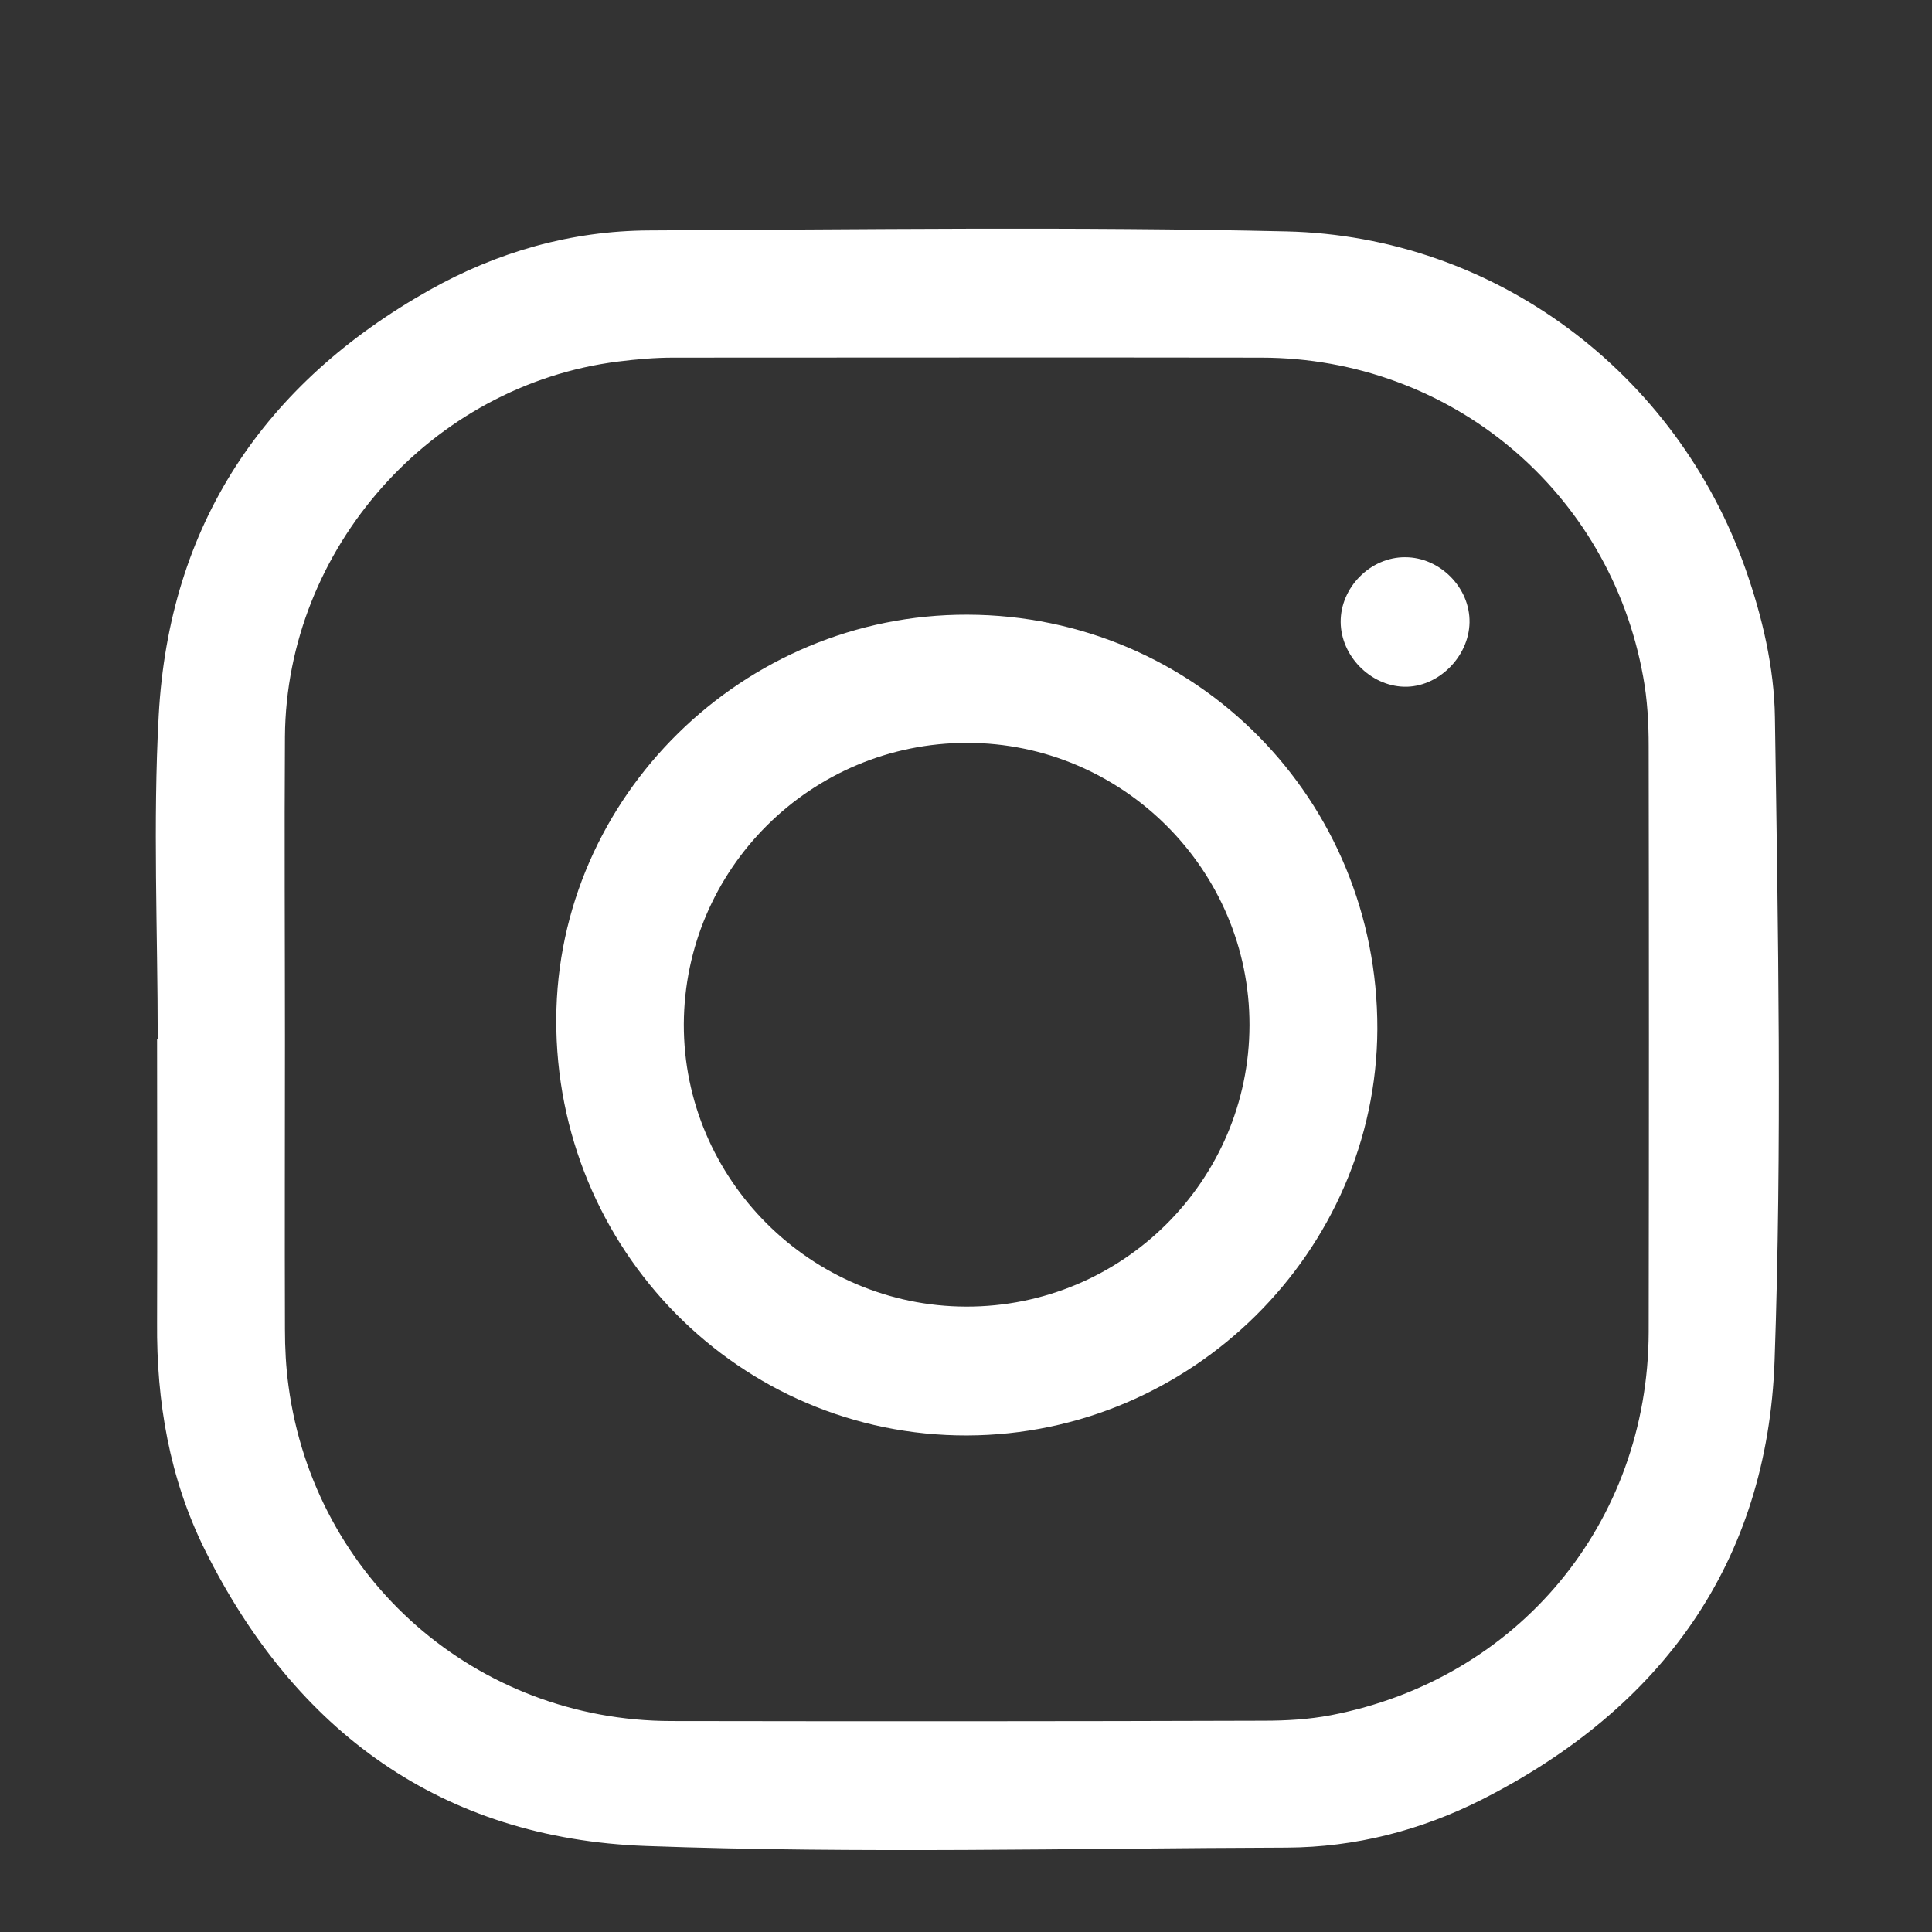
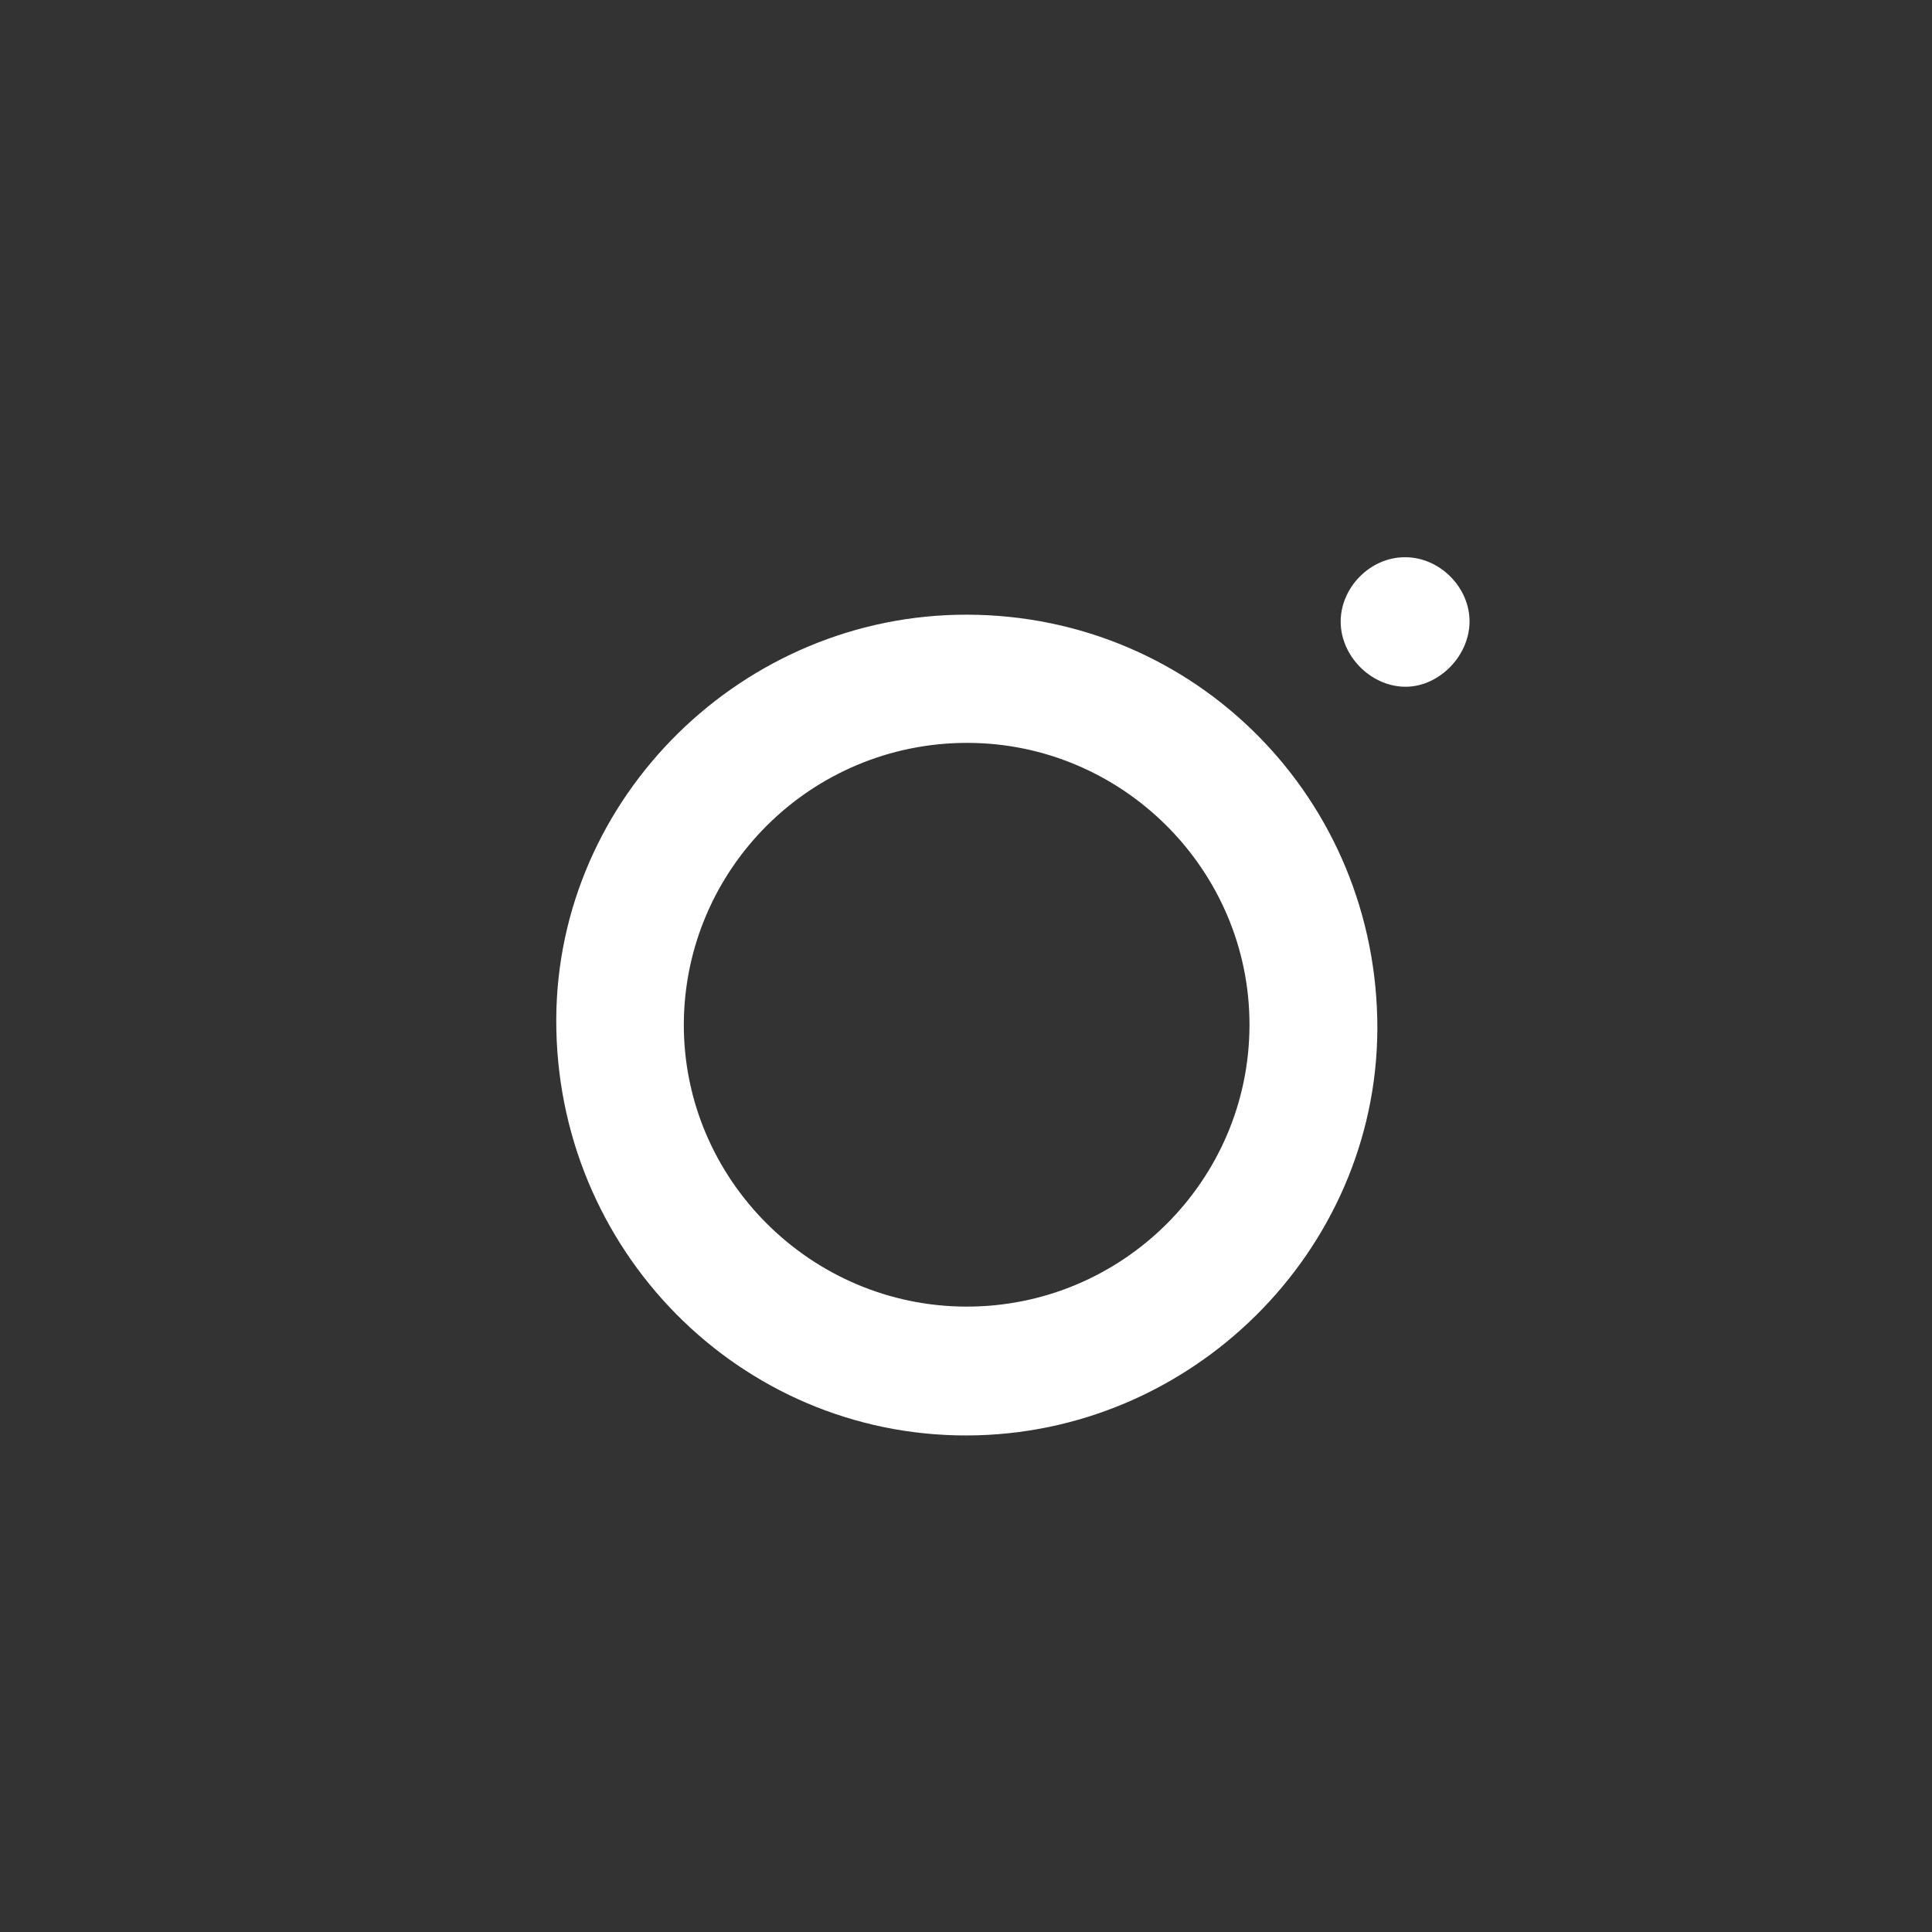
<svg xmlns="http://www.w3.org/2000/svg" version="1.1" id="Calque_1" x="0px" y="0px" viewBox="0 0 595.3 595.3" style="enable-background:new 0 0 595.3 595.3;" xml:space="preserve">
  <rect x="0" y="0" width="595.3" height="595.3" fill="#333333" stroke="none" />
  <style type="text/css">
	.st0{fill:#FFFFFF;}
</style>
-   <path class="st0" d="M48.6,320.2c0-33.2-1.5-66.6,0.3-99.7c3.2-58.8,32.3-102.3,83.4-131.1C153.3,77.6,176,71.1,200.1,71  c65.4-0.3,130.9-1.2,196.3,0.3c64.2,1.5,120.2,43.5,141.5,104.2c5.1,14.5,8.8,30.3,9,45.6c1,66,2.2,132.2-0.1,198.1  c-2.2,62.3-34.8,107.2-90.2,135.3c-18.8,9.5-39,14.7-60.1,14.8c-65.9,0.2-131.8,1.9-197.5-0.5c-62.9-2.3-108-35.2-135.9-91.3  c-10.9-22-14.9-45.6-14.7-70c0.1-29.1,0-58.2,0-87.4C48.4,320.2,48.5,320.2,48.6,320.2z M87.8,320.3  C87.8,320.3,87.8,320.3,87.8,320.3c0,29.8-0.1,59.5,0,89.3c0,5.8,0.3,11.7,1.1,17.5c8,59.4,57.9,103.1,117.9,103.2  c60.9,0.1,121.7,0.1,182.6-0.1c6.9,0,13.9-0.4,20.7-1.7c57.7-11.1,97.7-59.3,97.9-118c0.1-60.2,0.1-120.4,0-180.6  c0-7.1-0.4-14.4-1.7-21.4c-10.3-57.2-59.4-98.2-117.6-98.3c-60.4-0.1-120.9,0-181.3,0c-5.6,0-11.3,0.5-16.9,1.2  C133,118.6,88.2,169,87.8,227C87.6,258.1,87.8,289.2,87.8,320.3z" />
  <path class="st0" d="M298.1,189.4c70.4,0.2,126.5,57,126.3,127.7c-0.3,68.5-57.3,125-126.4,125.2C227.9,442.5,171.1,385,171.4,314  C171.7,245.5,229,189.2,298.1,189.4z M297.7,402.6c48.1,0.1,87.2-38.8,87.3-86.7c0.1-47.8-39.1-87-87-87  c-48.1,0-87.1,38.8-87.3,86.7C210.6,363.3,249.8,402.5,297.7,402.6z" />
  <path class="st0" d="M452.8,191.8c-0.2,10.7-9.8,20.1-20.2,19.8c-10.4-0.3-19.4-9.5-19.5-19.9c-0.1-10.7,9.2-20.1,19.9-20  C443.7,171.7,453,181.1,452.8,191.8z" />
</svg>